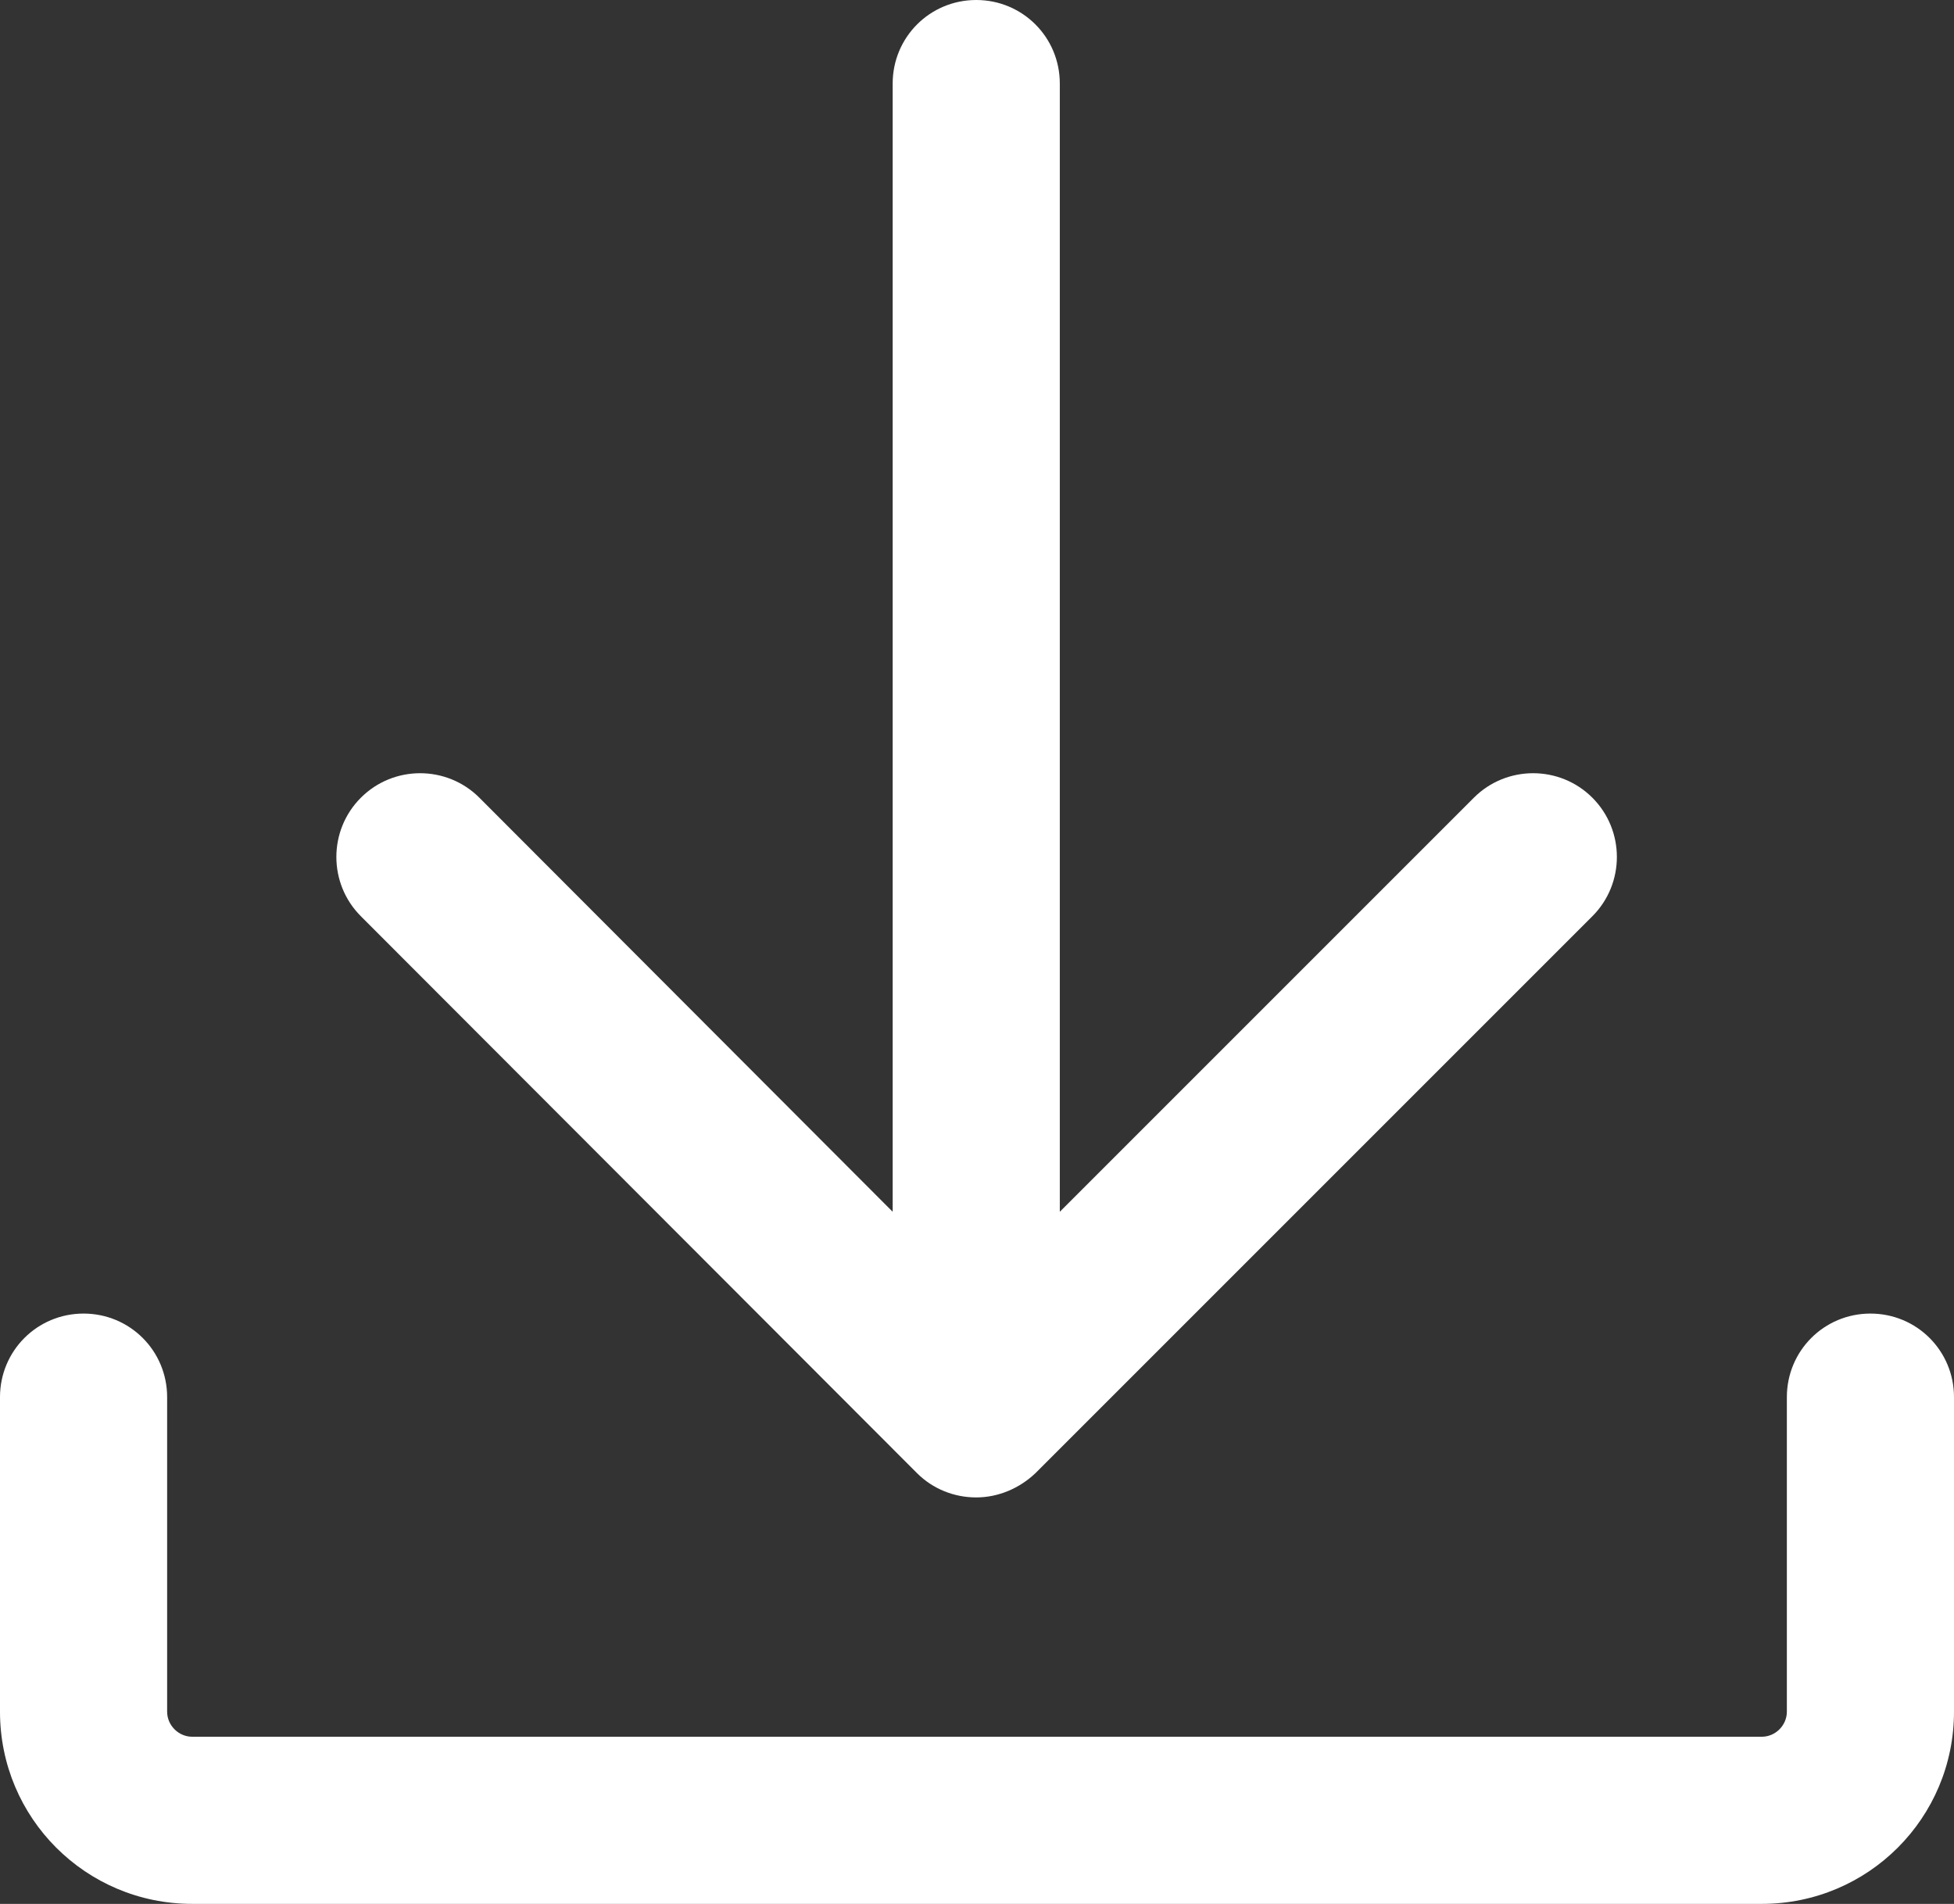
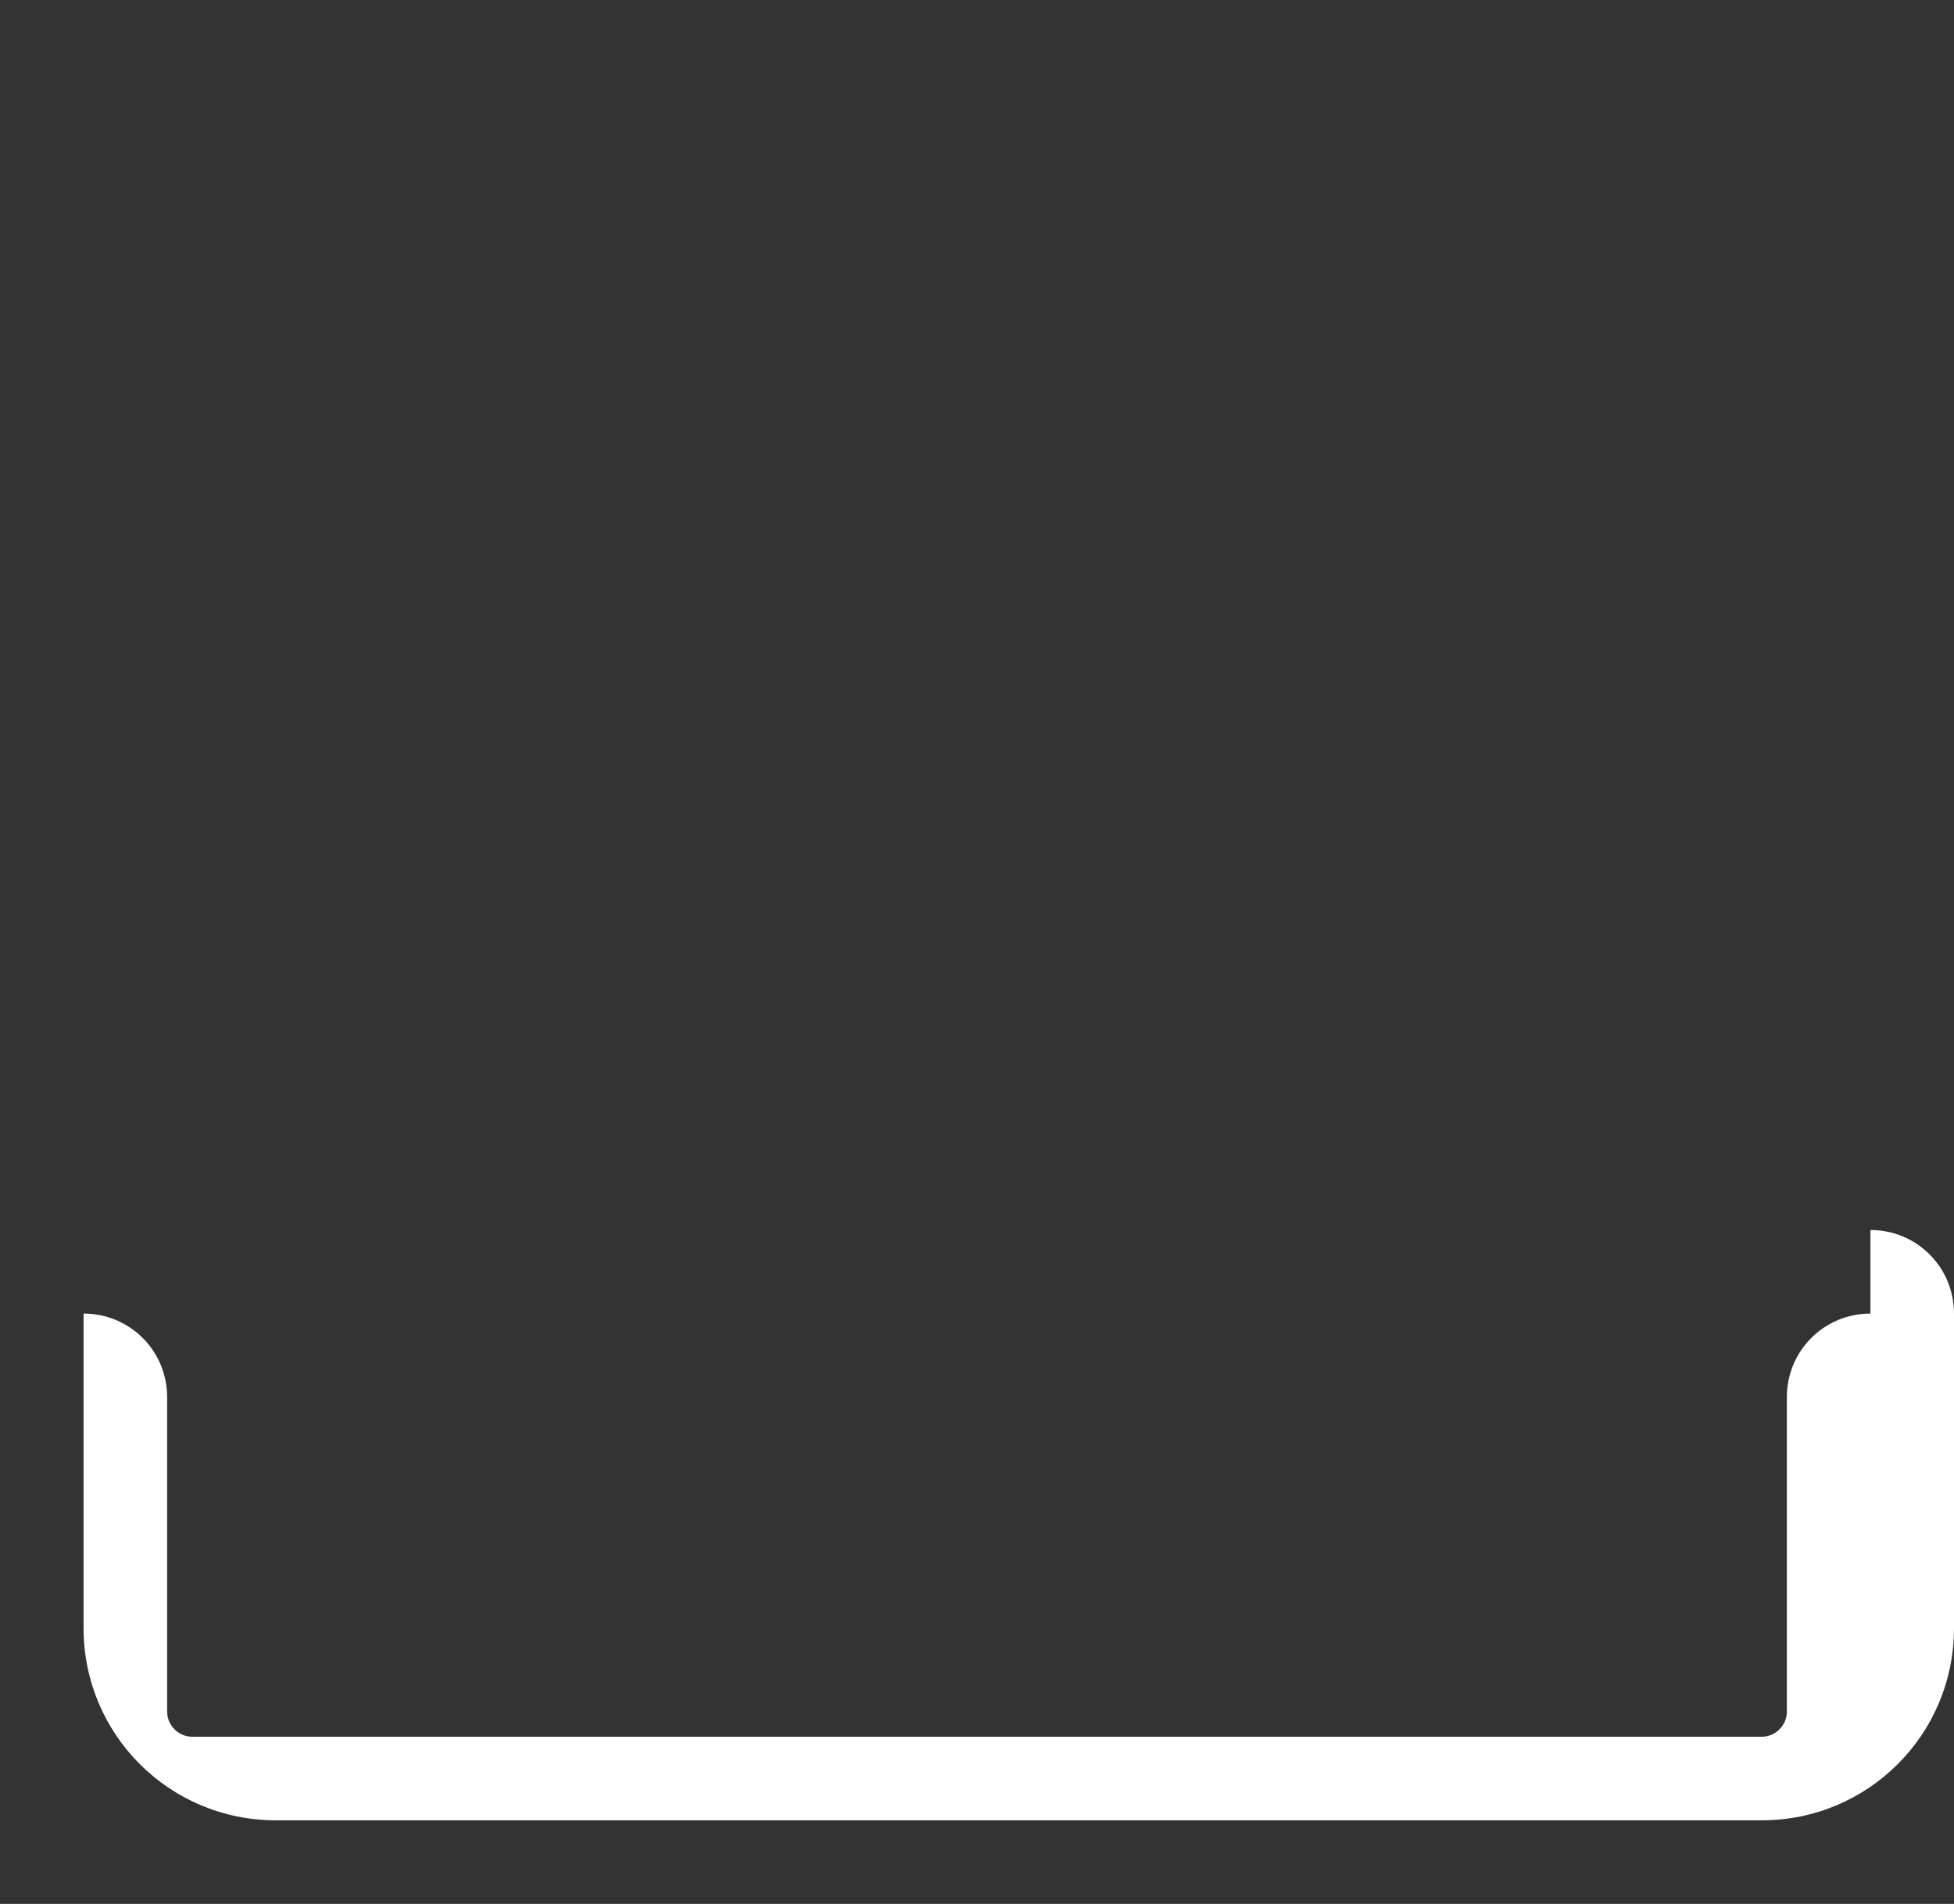
<svg xmlns="http://www.w3.org/2000/svg" id="Layer_2" viewBox="0 0 257.2 250.6">
  <rect x="0" y="0" width="257.2" height="250.6" fill="#333333" stroke="none" />
  <defs>
    <style>.cls-1{fill:#fff;}</style>
  </defs>
  <g id="Layer_1-2">
    <g>
-       <path class="cls-1" d="M246.2,172.9c-6.1,0-11,4.9-11,11v41.4c0,1.8-1.5,3.3-3.3,3.3H25.3c-1.8,0-3.3-1.5-3.3-3.3v-41.4c0-6.1-4.9-11-11-11s-11,4.9-11,11v41.4c0,14,11.3,25.3,25.3,25.3H231.9c14,0,25.3-11.3,25.3-25.3v-41.4c0-6.1-4.9-11-11-11Z" />
-       <path class="cls-1" d="M120.7,193.9c2.1,2.1,4.9,3.2,7.8,3.2h0c2.9,0,5.7-1.2,7.8-3.2l73.3-73.3c4.3-4.3,4.3-11.3,0-15.6-4.3-4.3-11.3-4.3-15.6,0l-54.5,54.5V11c0-6.1-4.9-11-11-11s-11,4.9-11,11V159.5l-54.4-54.5c-4.3-4.3-11.3-4.3-15.6,0s-4.3,11.3,0,15.6l73.2,73.3Z" />
+       <path class="cls-1" d="M246.2,172.9c-6.1,0-11,4.9-11,11v41.4c0,1.8-1.5,3.3-3.3,3.3H25.3c-1.8,0-3.3-1.5-3.3-3.3v-41.4c0-6.1-4.9-11-11-11v41.4c0,14,11.3,25.3,25.3,25.3H231.9c14,0,25.3-11.3,25.3-25.3v-41.4c0-6.1-4.9-11-11-11Z" />
    </g>
  </g>
</svg>